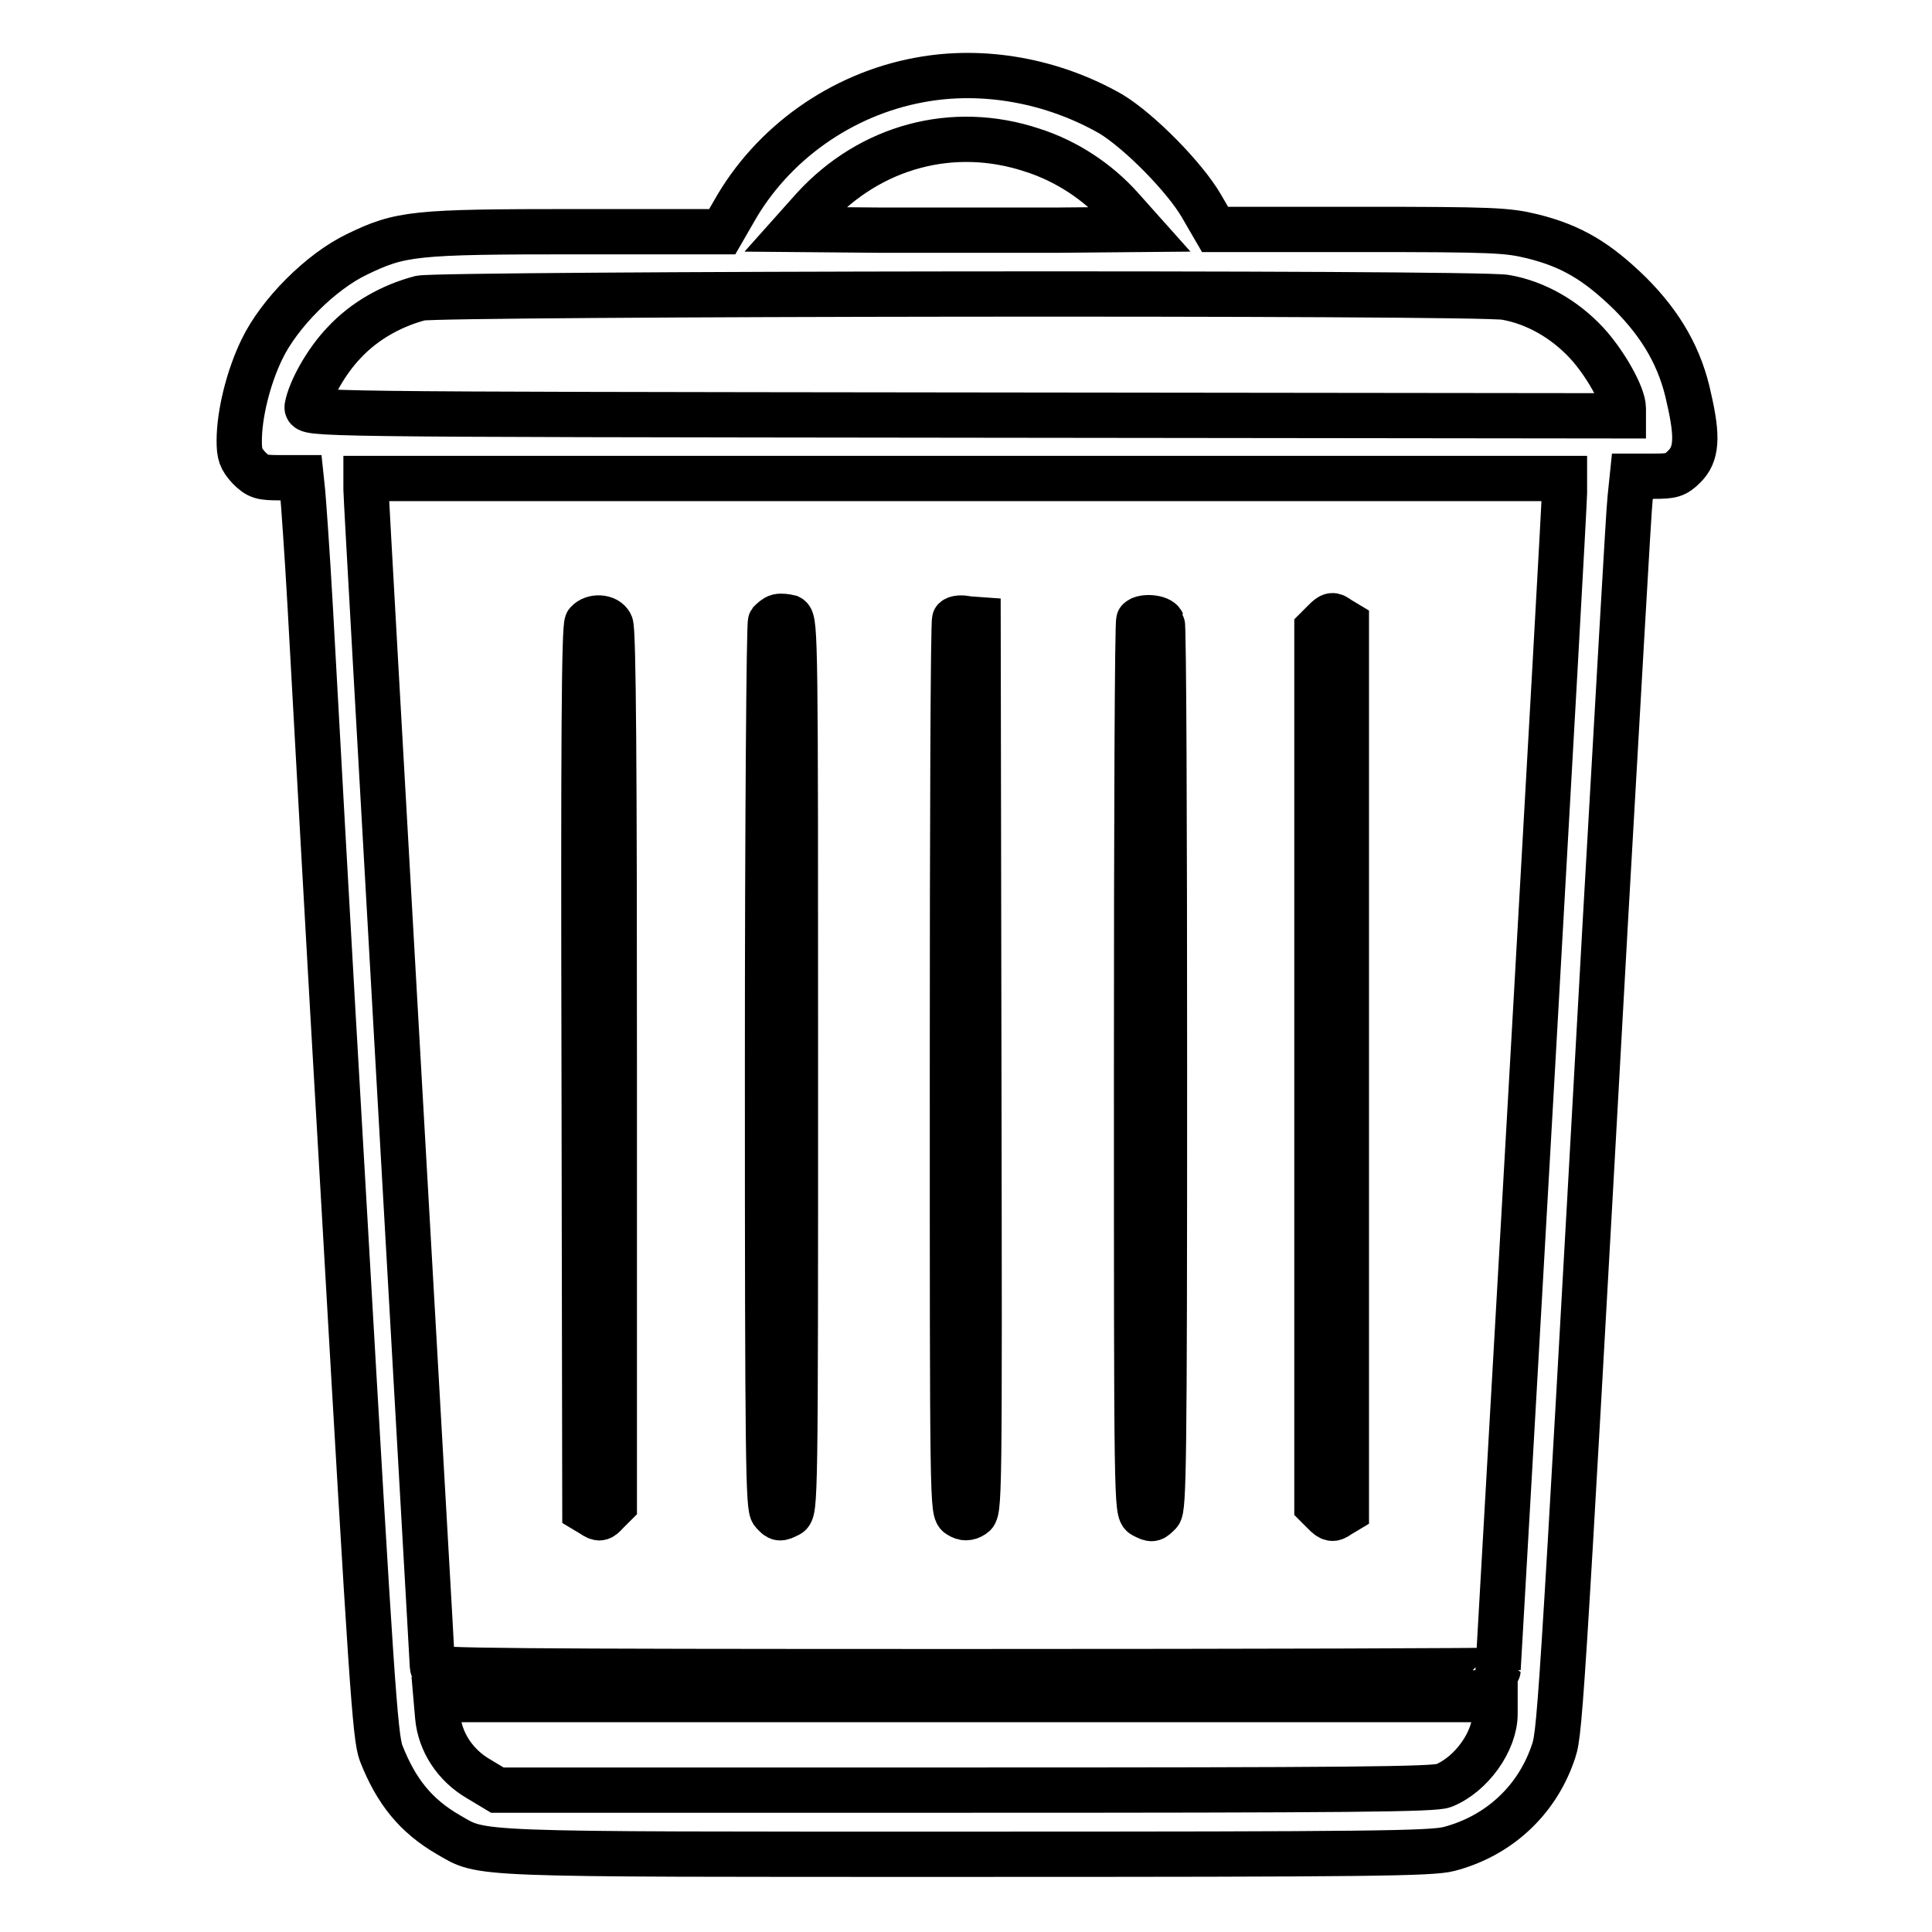
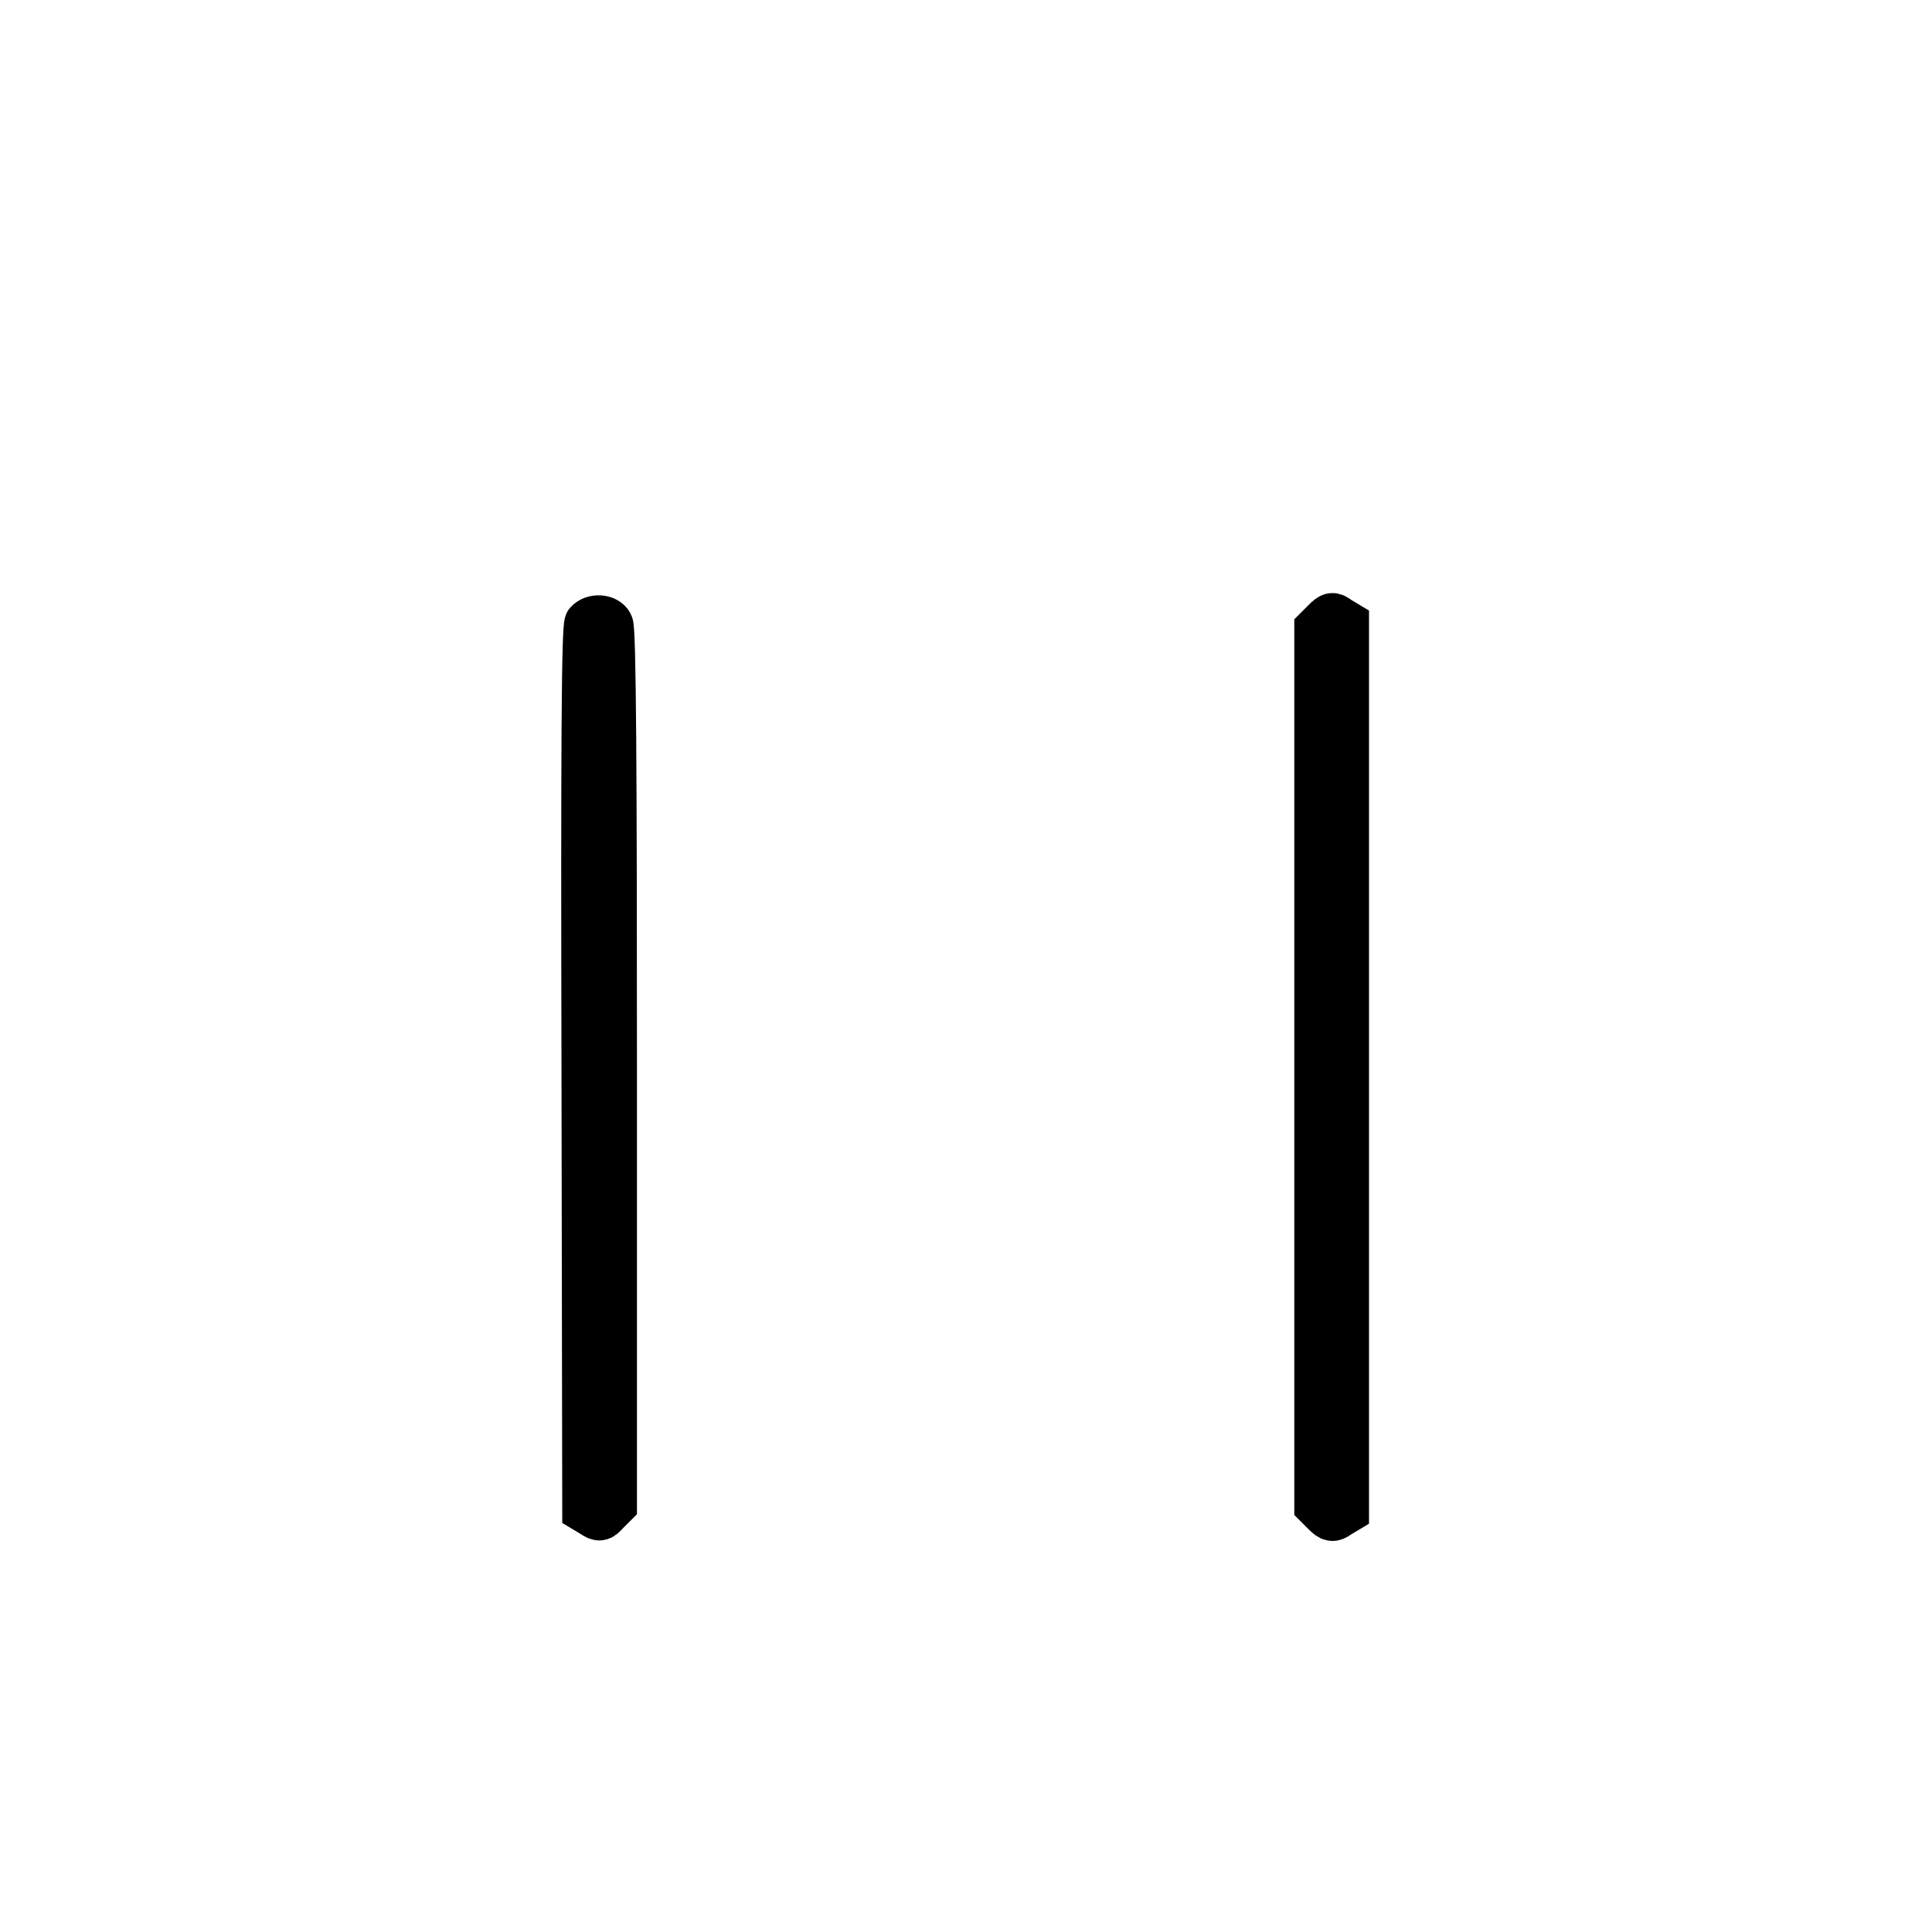
<svg xmlns="http://www.w3.org/2000/svg" version="1.1" x="0px" y="0px" viewBox="0 0 256 256" enable-background="new 0 0 256 256" xml:space="preserve">
  <g>
    <g>
      <g>
-         <path stroke-width="6" fill-opacity="0" stroke="#000000" d="M121.8,10.6c-10.3,1.9-19.5,8.4-24.6,17.5l-1.5,2.6H76.4c-21.6,0-23.3,0.2-29.1,3C42.5,36,37,41.5,34.7,46.3c-1.8,3.7-3,8.6-3,12.1c0,1.8,0.2,2.4,1.3,3.6c1.2,1.2,1.7,1.3,4.1,1.3h2.8l0.2,1.9c0.1,1.1,0.6,7.9,1,15.1c0.4,7.2,2.4,43.9,4.6,81.4c3.5,61,4,68.5,4.8,70.6c2,5.1,4.6,8.3,8.9,10.8c4.7,2.7,1.9,2.6,68.7,2.6c53.8,0,61.5-0.1,63.9-0.7c6.5-1.7,11.5-6.3,13.7-12.5c1-2.9,0.9-0.5,7-110.1c1.7-29.4,3.1-54.8,3.3-56.4l0.3-2.9h2.8c2.4,0,2.9-0.1,4.1-1.3c1.6-1.6,1.8-3.8,0.6-9c-1.1-5.3-3.6-9.7-7.8-13.9c-4.3-4.2-7.7-6.3-13-7.6c-3.3-0.8-5.2-0.9-22.8-0.9h-19.2l-1.8-3.1c-2.2-3.8-8.2-9.9-12-12.2C139.5,10.7,130.3,9,121.8,10.6z M136.8,19.9c4.4,1.4,8.6,4.1,11.8,7.7l2.5,2.8l-11.3,0.1c-6.2,0-16.5,0-22.9,0l-11.6-0.1l2.5-2.8C115.3,19.4,126.3,16.4,136.8,19.9z M199.5,39.4c4,0.7,7.8,2.9,10.7,6c2.5,2.7,4.9,7,4.9,8.7v1L127.9,55c-87-0.1-87.3-0.1-87.2-1.1c0.4-2.2,2.5-6,4.9-8.5c2.7-2.9,6.3-4.9,10.1-5.9C58.8,38.9,195.6,38.7,199.5,39.4z M207.3,65.3c0,1.1-2,36.6-4.4,78.9c-2.4,42.3-4.4,77-4.4,77.1c0,0.1-31.7,0.2-70.6,0.2c-61.1,0-70.6-0.1-70.6-0.6c0-0.4-2-35.3-4.4-77.6c-2.4-42.3-4.4-77.6-4.4-78.4v-1.5H128h79.3V65.3z M198.1,227.1c0,3.6-3.1,8-6.8,9.5c-1.2,0.5-12.5,0.6-63.5,0.6H65.9l-2.5-1.5c-3.1-1.8-5.1-4.9-5.4-8.2l-0.2-2.3h70.2h70.1V227.1z" />
-         <path stroke-width="6" fill-opacity="0" stroke="#000000" d="M103.1,81.7c-0.4,0.1-0.8,0.5-1,0.7c-0.2,0.3-0.4,26.8-0.4,58.9c0,52.5,0.1,58.5,0.7,59.1c0.8,0.9,0.9,0.9,2.1,0.3c0.9-0.5,0.9-1.6,0.9-59.5c0-55.7,0-59-0.8-59.4C104.2,81.7,103.5,81.6,103.1,81.7z" />
        <path stroke-width="6" fill-opacity="0" stroke="#000000" d="M175.5,82.3l-1,1v58.1v58.1l1,1c0.8,0.8,1.1,0.9,1.9,0.3l1-0.6v-58.7V82.6l-1-0.6C176.6,81.4,176.4,81.4,175.5,82.3z" />
        <path stroke-width="6" fill-opacity="0" stroke="#000000" d="M77.8,82.5c-0.4,0.5-0.5,16.2-0.4,59.1l0.1,58.5l1,0.6c0.9,0.6,1.1,0.6,1.9-0.3l1-1v-57.9c0-39-0.1-58.2-0.5-58.8C80.4,81.7,78.6,81.6,77.8,82.5z" />
-         <path stroke-width="6" fill-opacity="0" stroke="#000000" d="M126.5,82.1c-0.2,0.2-0.3,26.8-0.3,59.3c0,58.5,0,58.9,0.9,59.4c0.6,0.4,1.2,0.4,1.8,0c0.9-0.5,0.9-0.9,0.8-59.6l-0.1-59.1l-1.4-0.1C127.4,81.8,126.7,81.9,126.5,82.1z" />
-         <path stroke-width="6" fill-opacity="0" stroke="#000000" d="M150.9,82.2c-0.2,0.1-0.3,26.8-0.3,59.2c0,57.8,0,58.9,0.9,59.4c1.2,0.6,1.2,0.6,2.1-0.3c0.6-0.6,0.7-6.6,0.7-59c0-32-0.1-58.6-0.3-59C153.7,81.8,151.5,81.6,150.9,82.2z" />
      </g>
    </g>
  </g>
</svg>